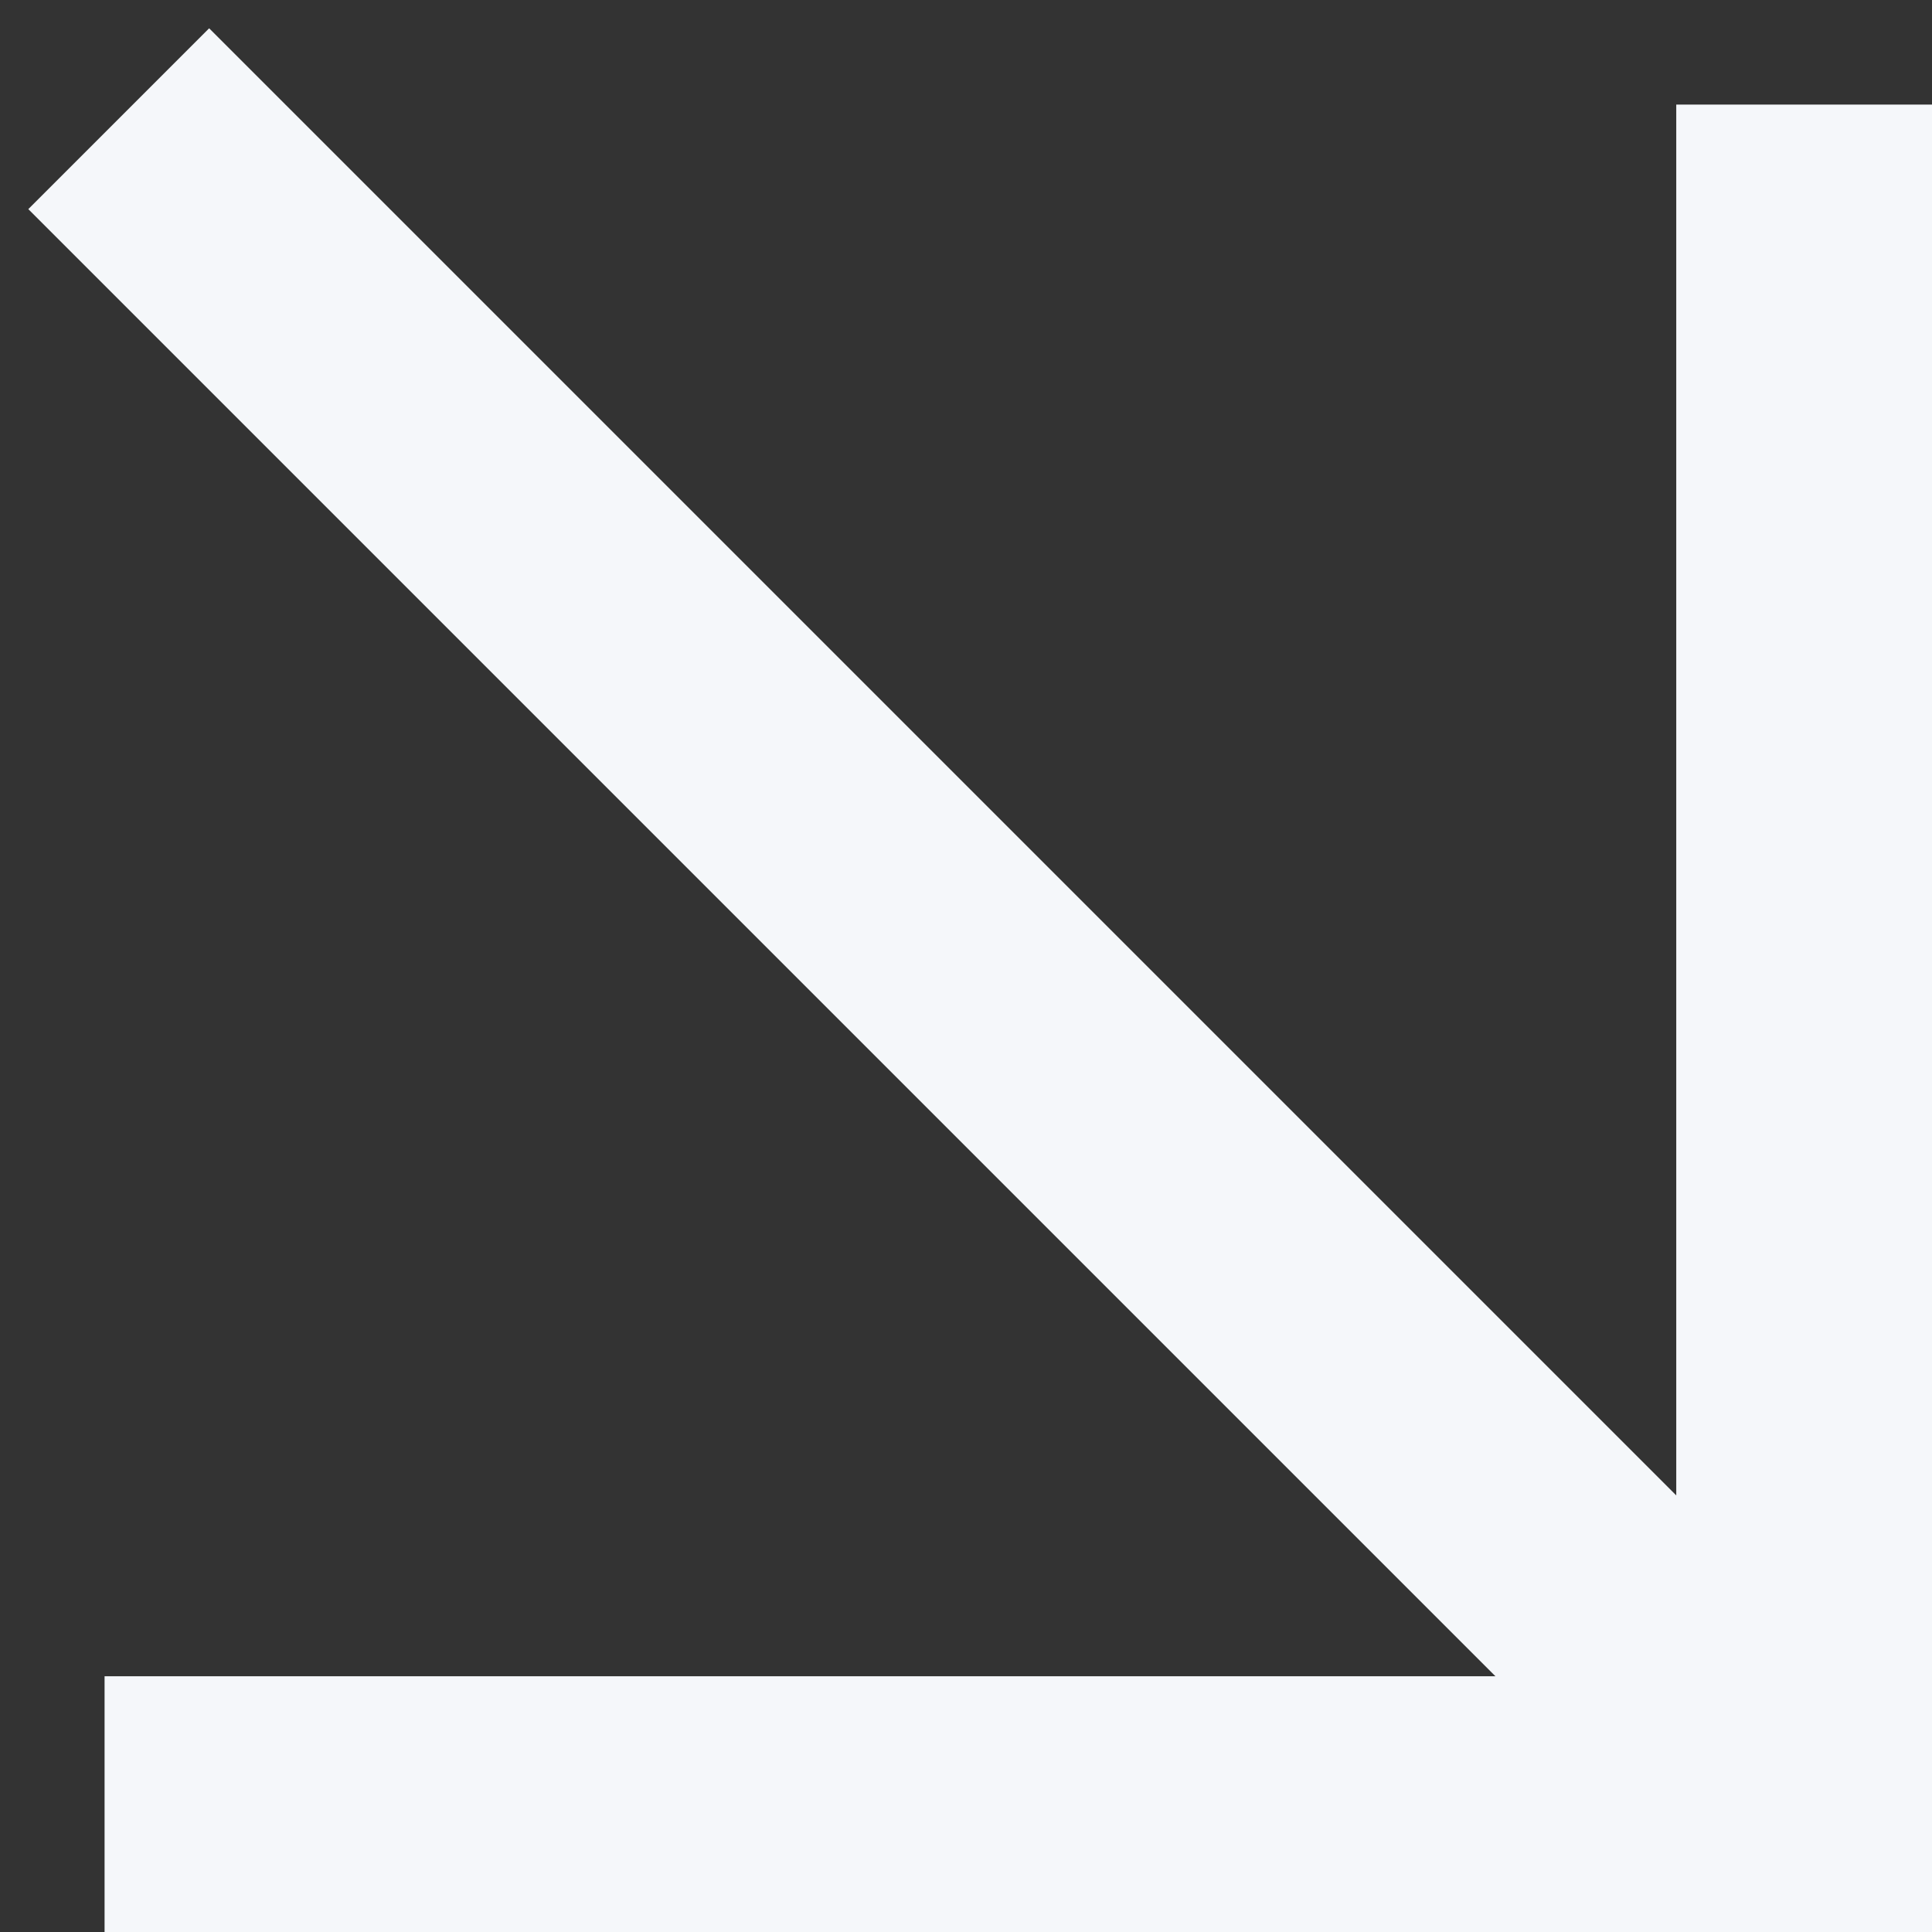
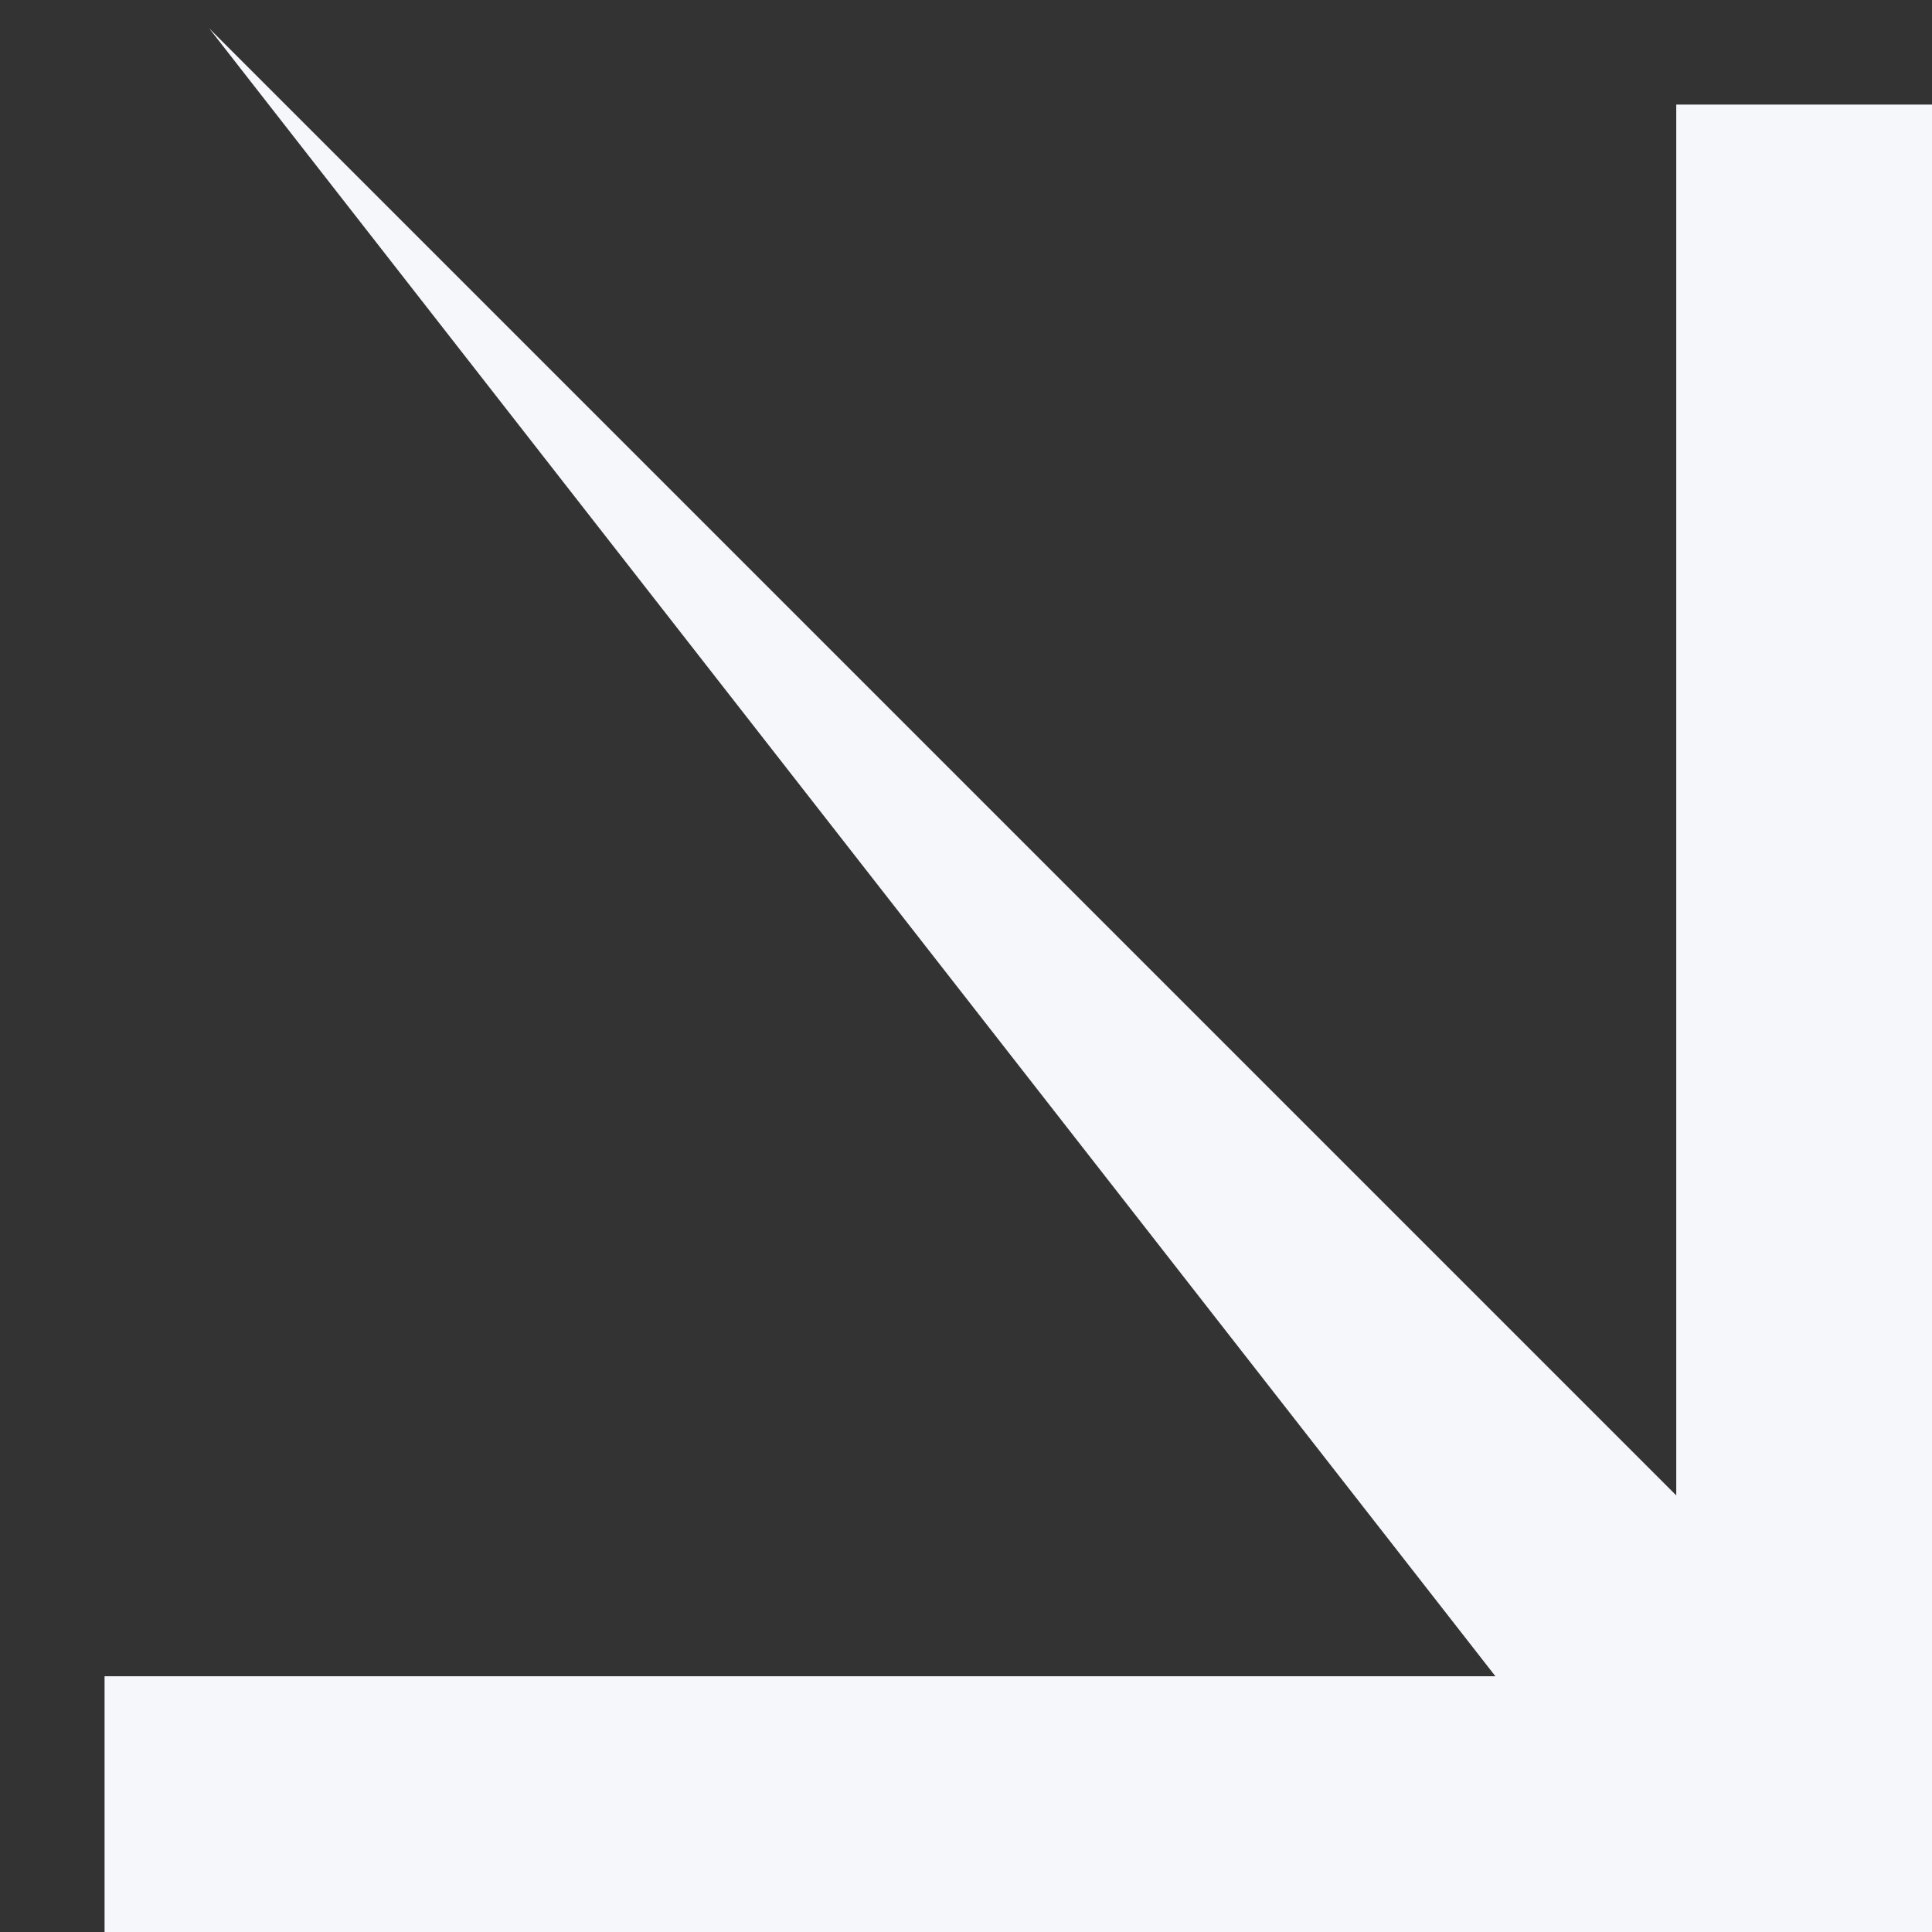
<svg xmlns="http://www.w3.org/2000/svg" width="40" height="40" viewBox="0 0 40 40" fill="none">
  <rect x="0" y="0" width="40" height="40" fill="#333333" stroke="none" />
-   <path fill-rule="evenodd" clip-rule="evenodd" d="M40 2.165L40 40L2.165 40L2.165 34.705L30.961 34.705L0.586 4.33L4.33 0.586L34.705 30.961L34.705 2.165L40 2.165Z" fill="#F5F7FA" />
+   <path fill-rule="evenodd" clip-rule="evenodd" d="M40 2.165L40 40L2.165 40L2.165 34.705L30.961 34.705L4.33 0.586L34.705 30.961L34.705 2.165L40 2.165Z" fill="#F5F7FA" />
</svg>